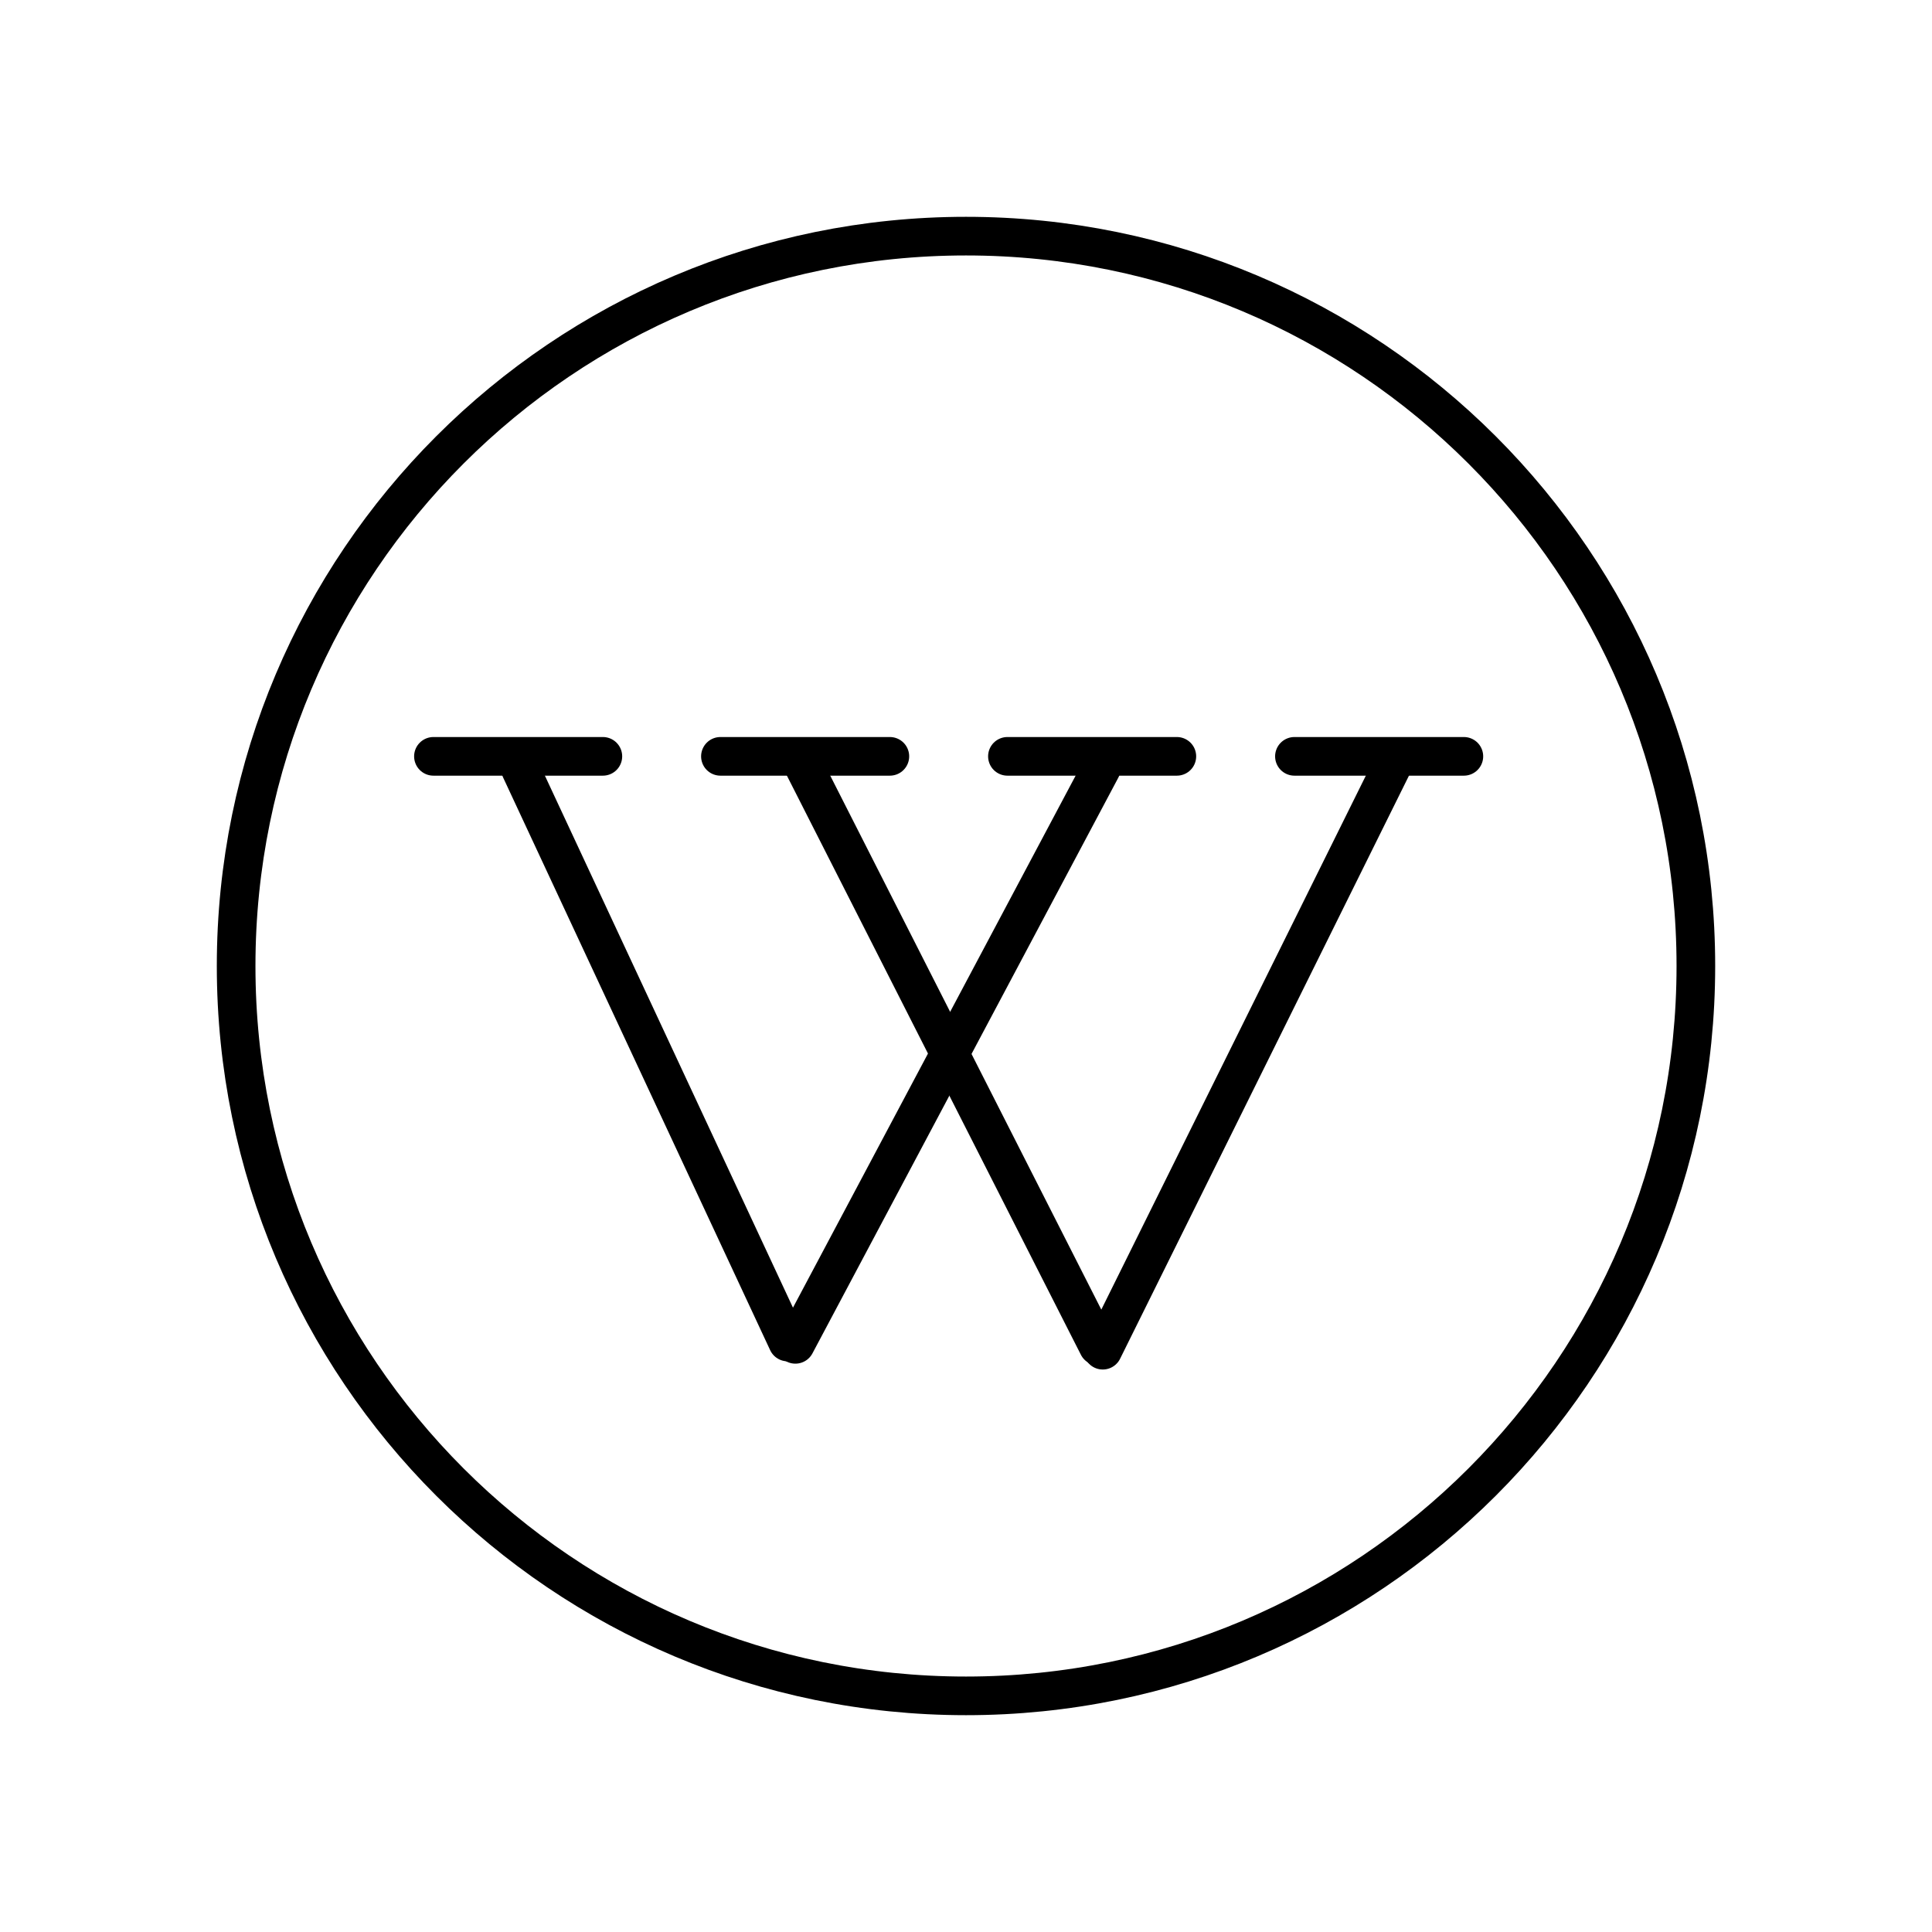
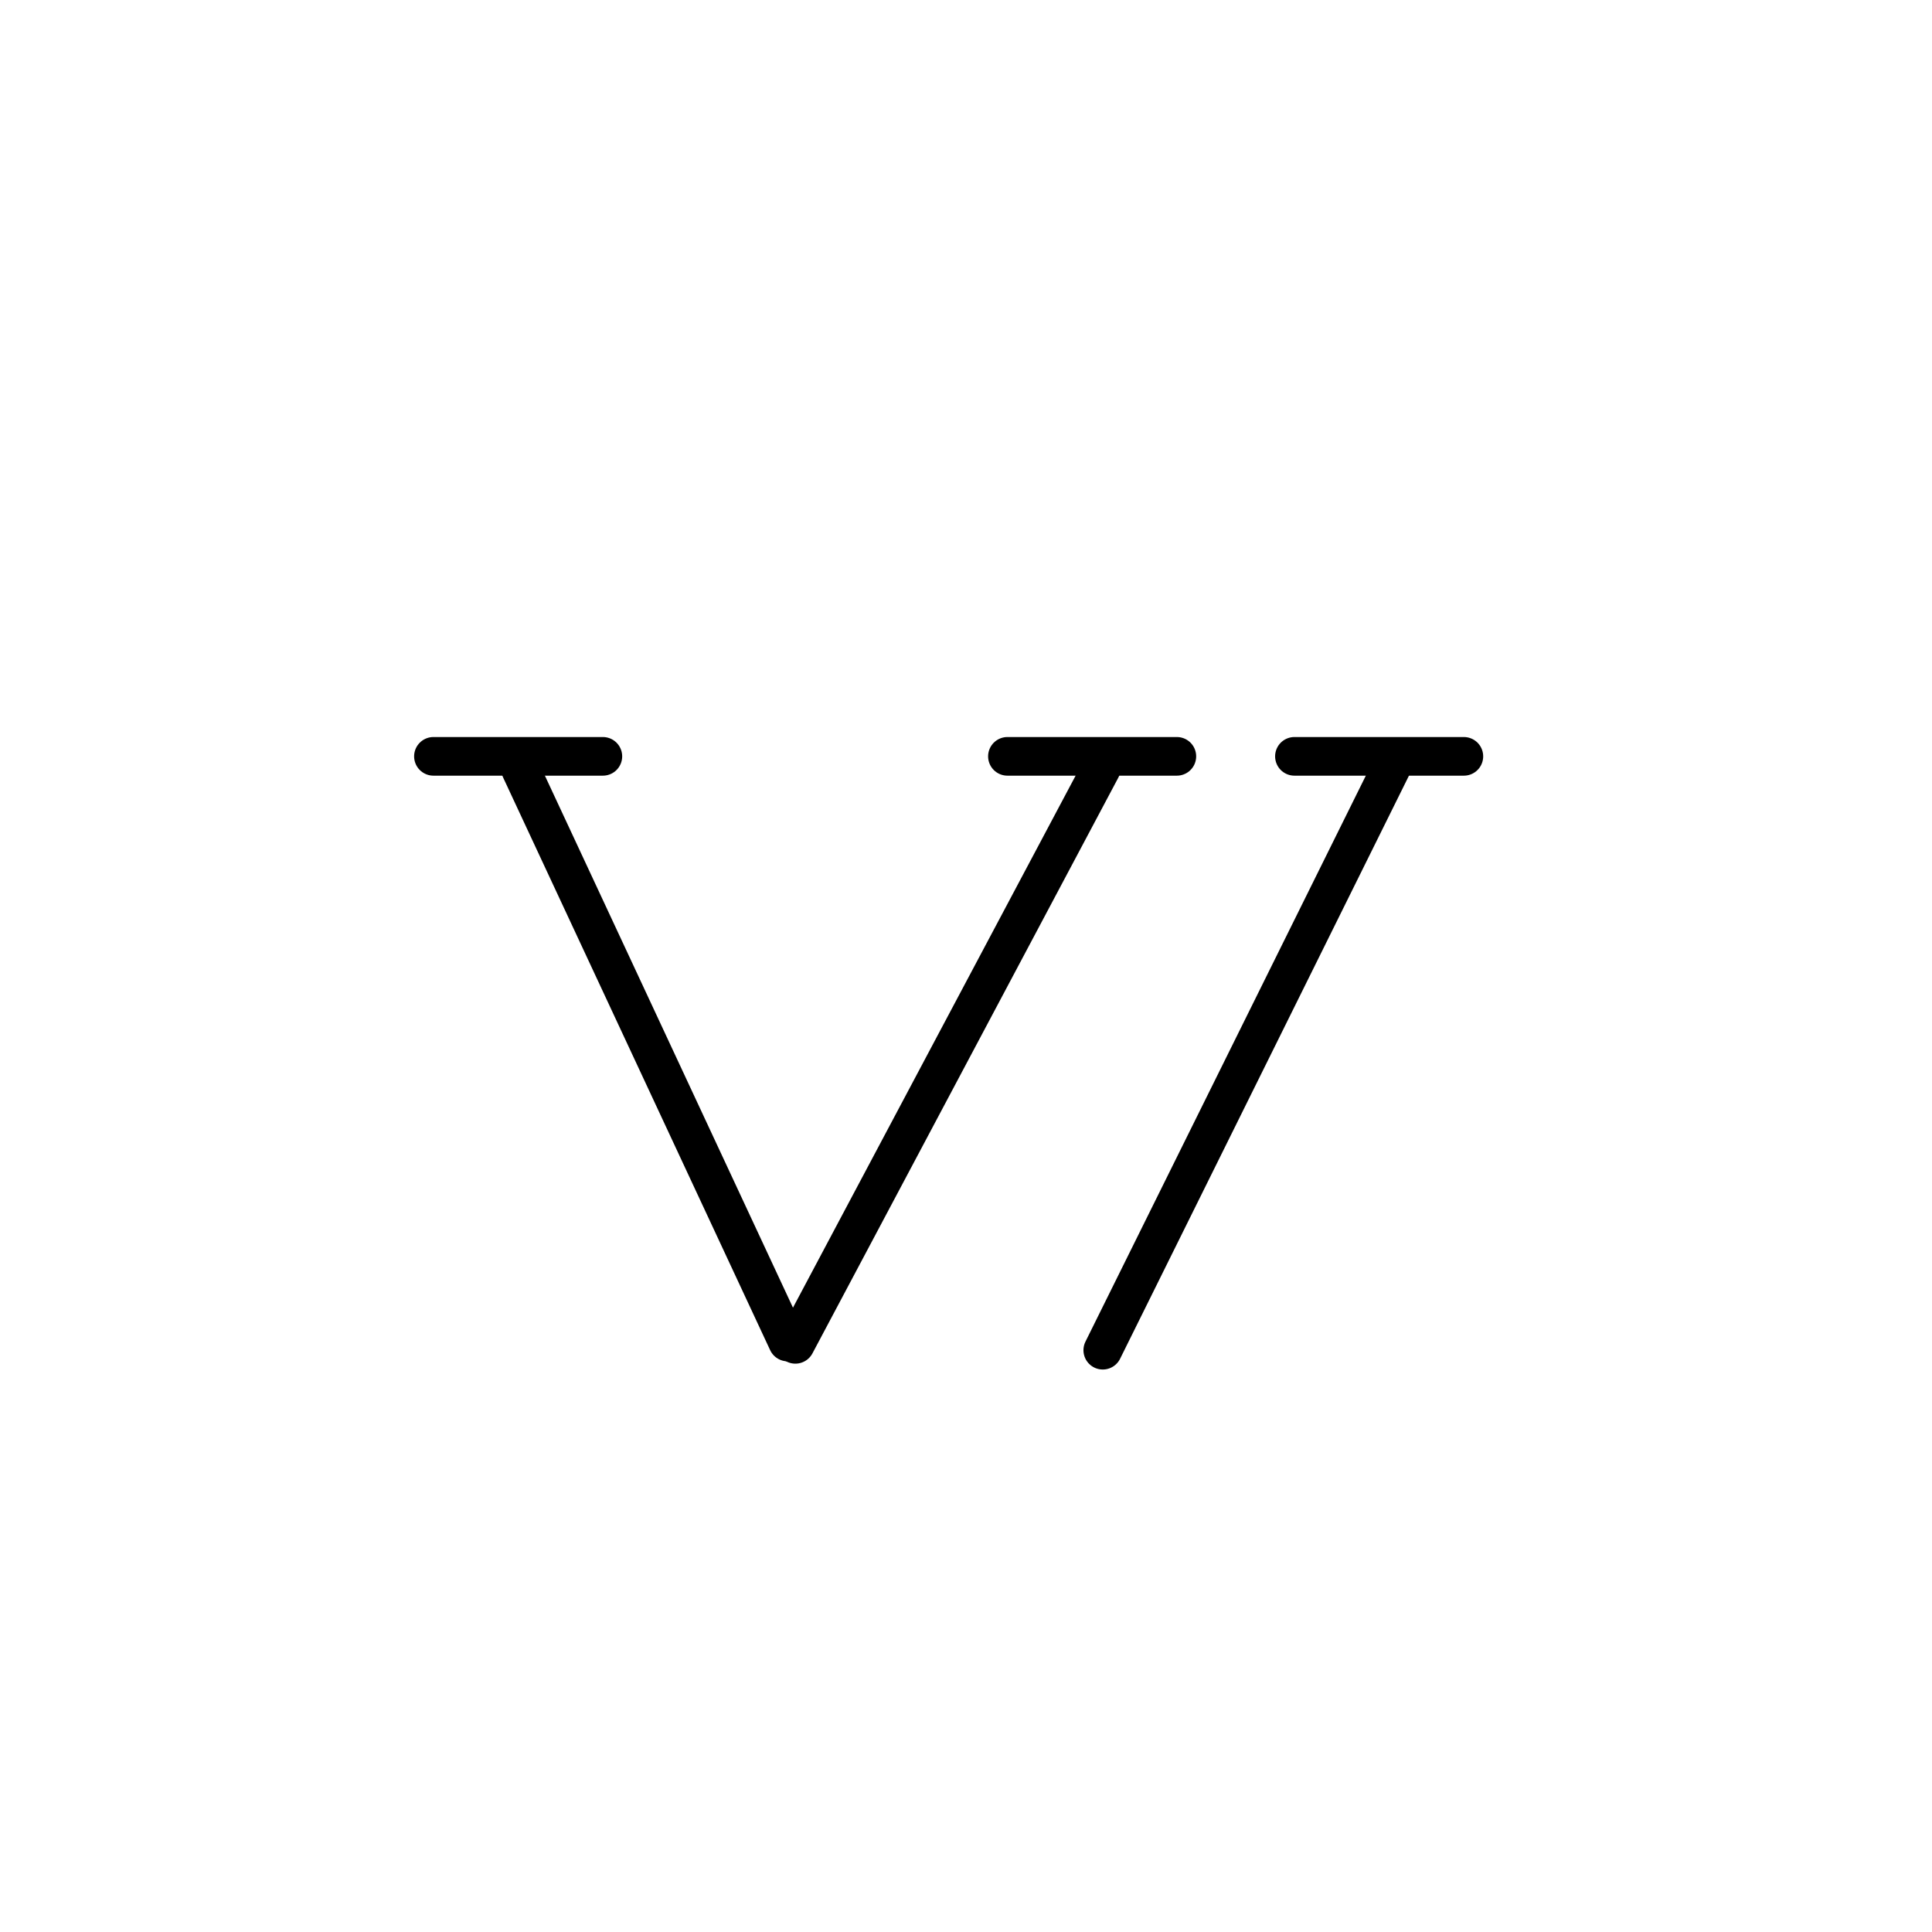
<svg xmlns="http://www.w3.org/2000/svg" width="300" height="300" viewBox="0 0 300 300" fill="none">
  <path d="M80.834 119.442L122.308 208.385" stroke="black" stroke-width="6" stroke-linecap="round" stroke-linejoin="round" />
  <path d="M171.016 119.32L123.504 208.748" stroke="black" stroke-width="6" stroke-linecap="round" />
  <path d="M67.303 117.445H93.612" stroke="black" stroke-width="6" stroke-linecap="round" />
  <path d="M156.432 117.445H182.741" stroke="black" stroke-width="6" stroke-linecap="round" />
-   <path d="M124.623 118.608L170.517 209.011" stroke="black" stroke-width="6" stroke-linecap="round" />
  <path d="M216.203 118.892L171.238 209.658" stroke="black" stroke-width="6" stroke-linecap="round" />
  <path d="M200.998 117.445H227.308" stroke="black" stroke-width="6" stroke-linecap="round" />
-   <path d="M111.867 117.445H138.177" stroke="black" stroke-width="6" stroke-linecap="round" />
-   <path d="M149.999 263.333C212.592 263.333 263.333 212.592 263.333 150C263.333 87.408 212.592 36.667 149.999 36.667C87.407 36.667 36.666 87.408 36.666 150C36.666 212.592 87.407 263.333 149.999 263.333Z" stroke="black" stroke-width="6" stroke-linecap="round" stroke-linejoin="round" />
</svg>